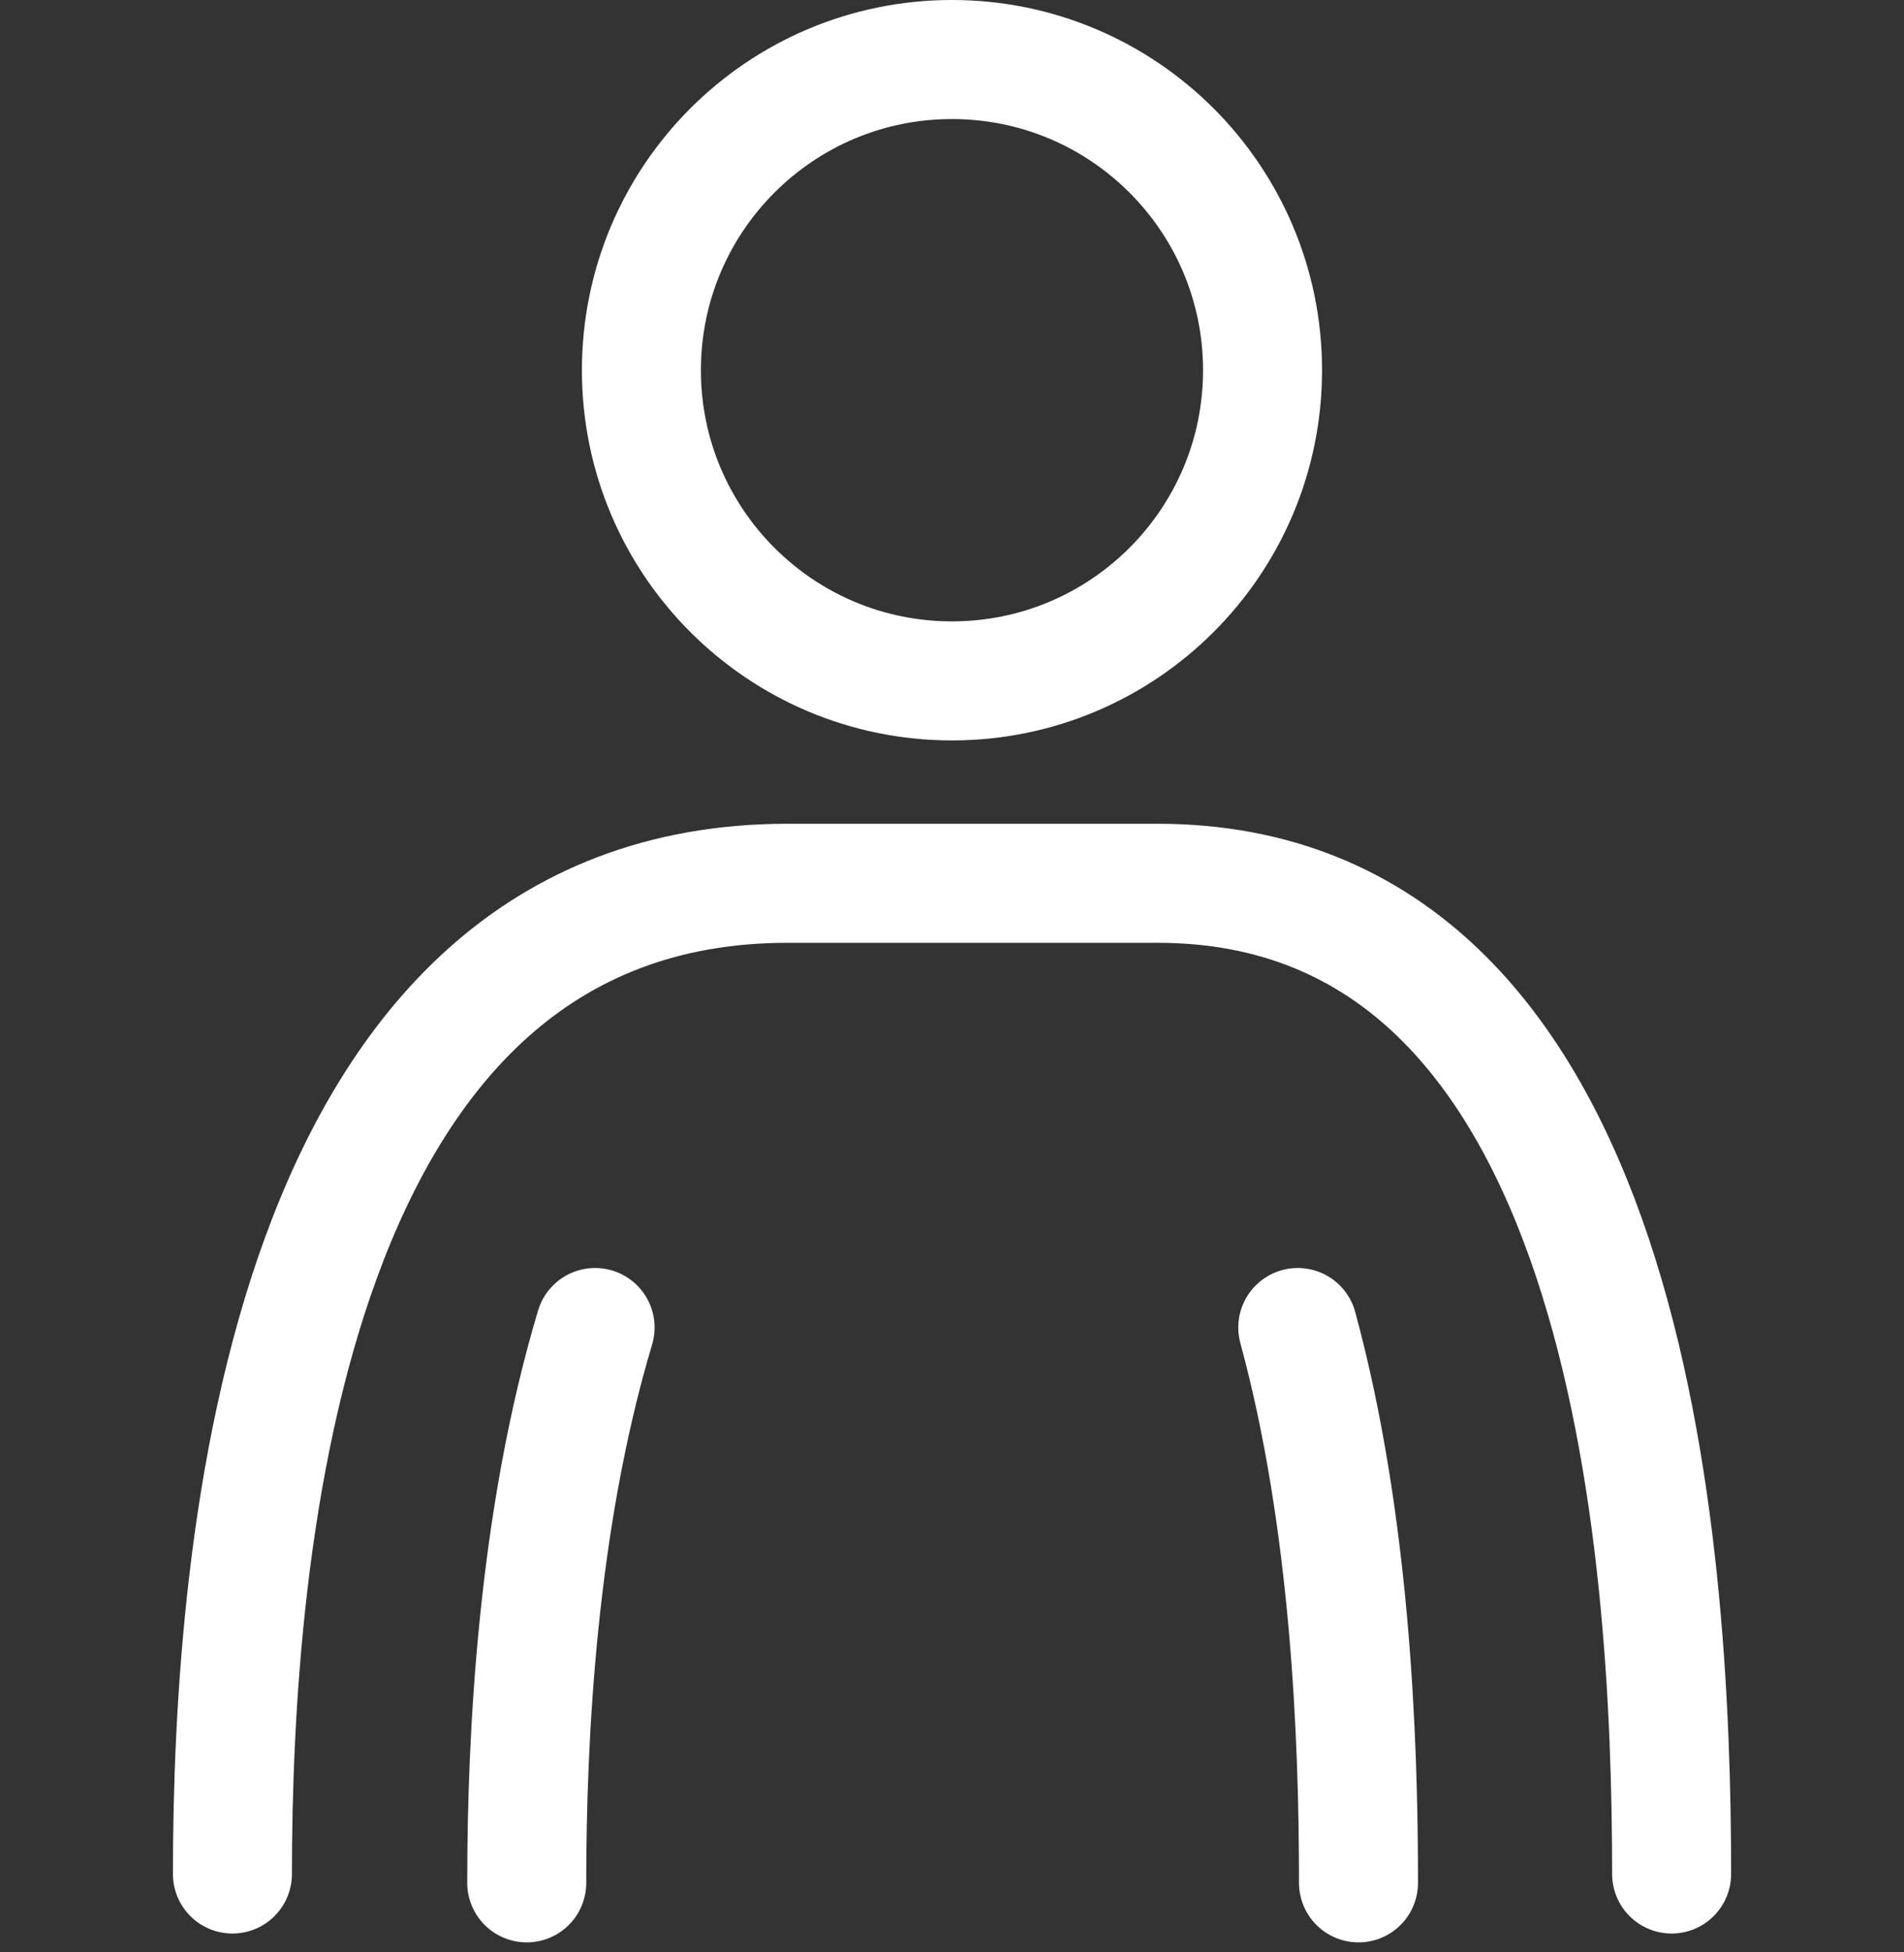
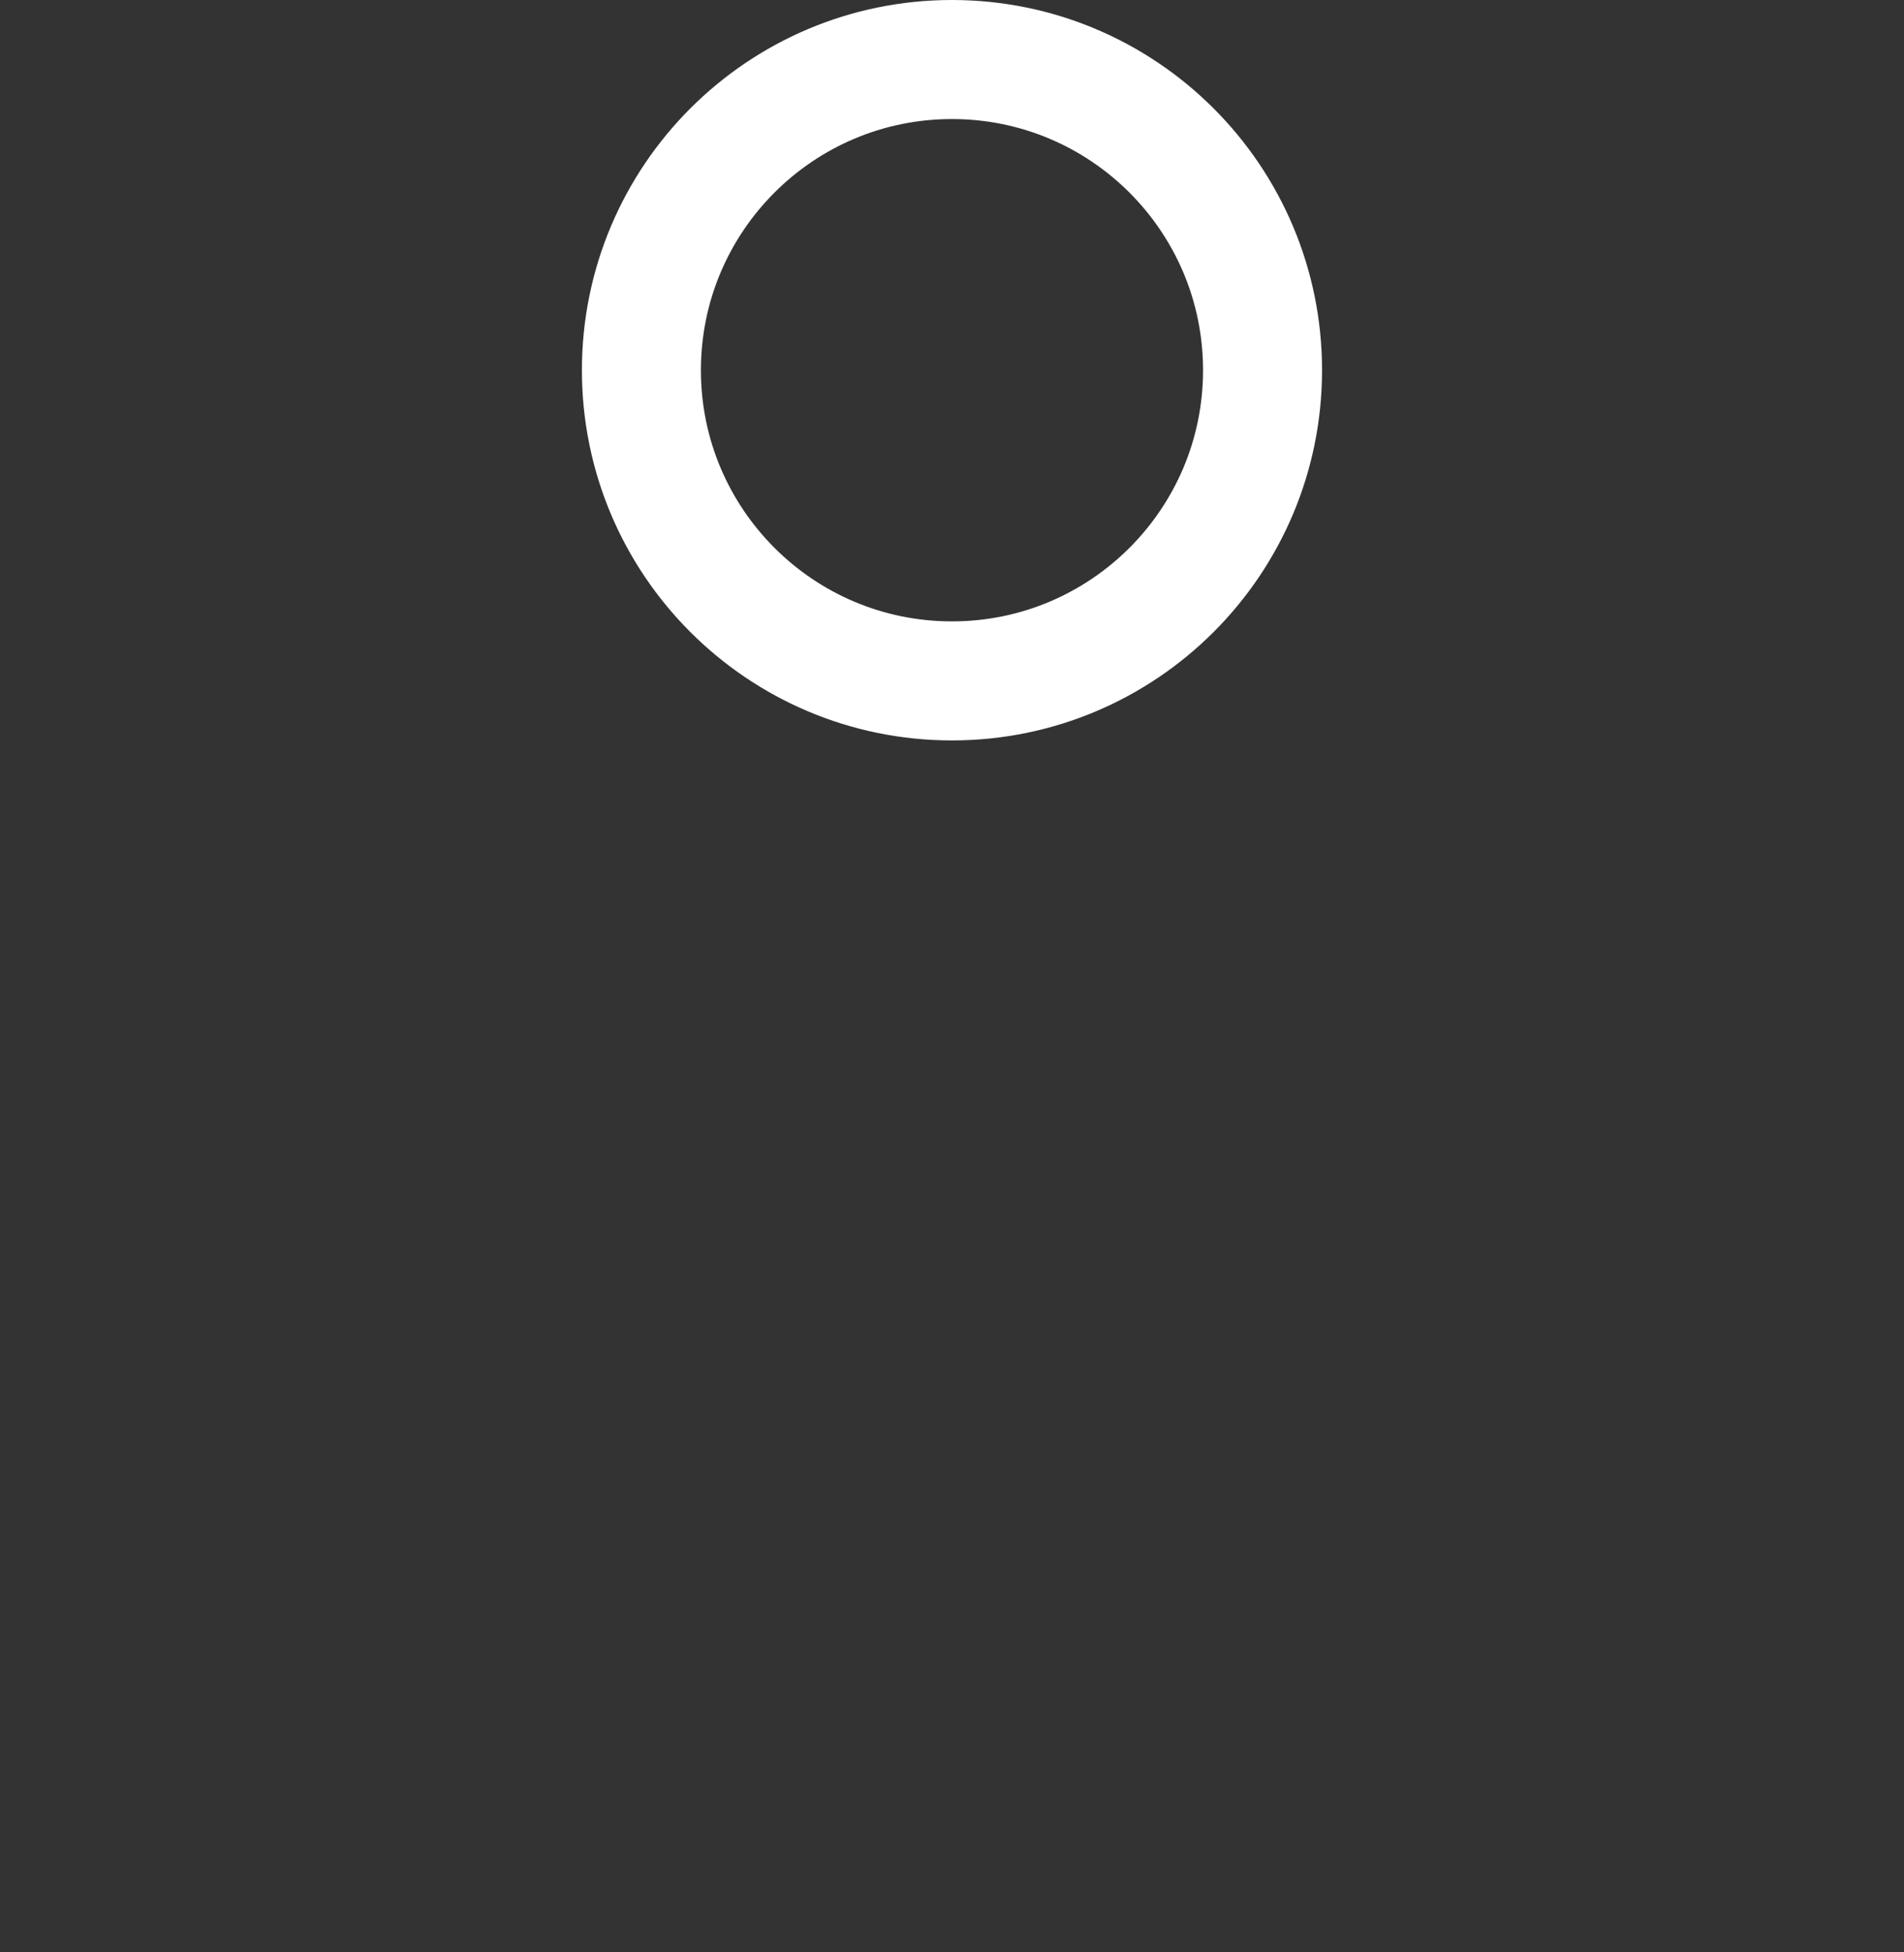
<svg xmlns="http://www.w3.org/2000/svg" width="40" height="41" viewBox="0 0 40 41" fill="none">
  <rect x="0" y="0" width="40" height="41" fill="#333333" stroke="none" />
  <path d="M26.524 7.775C26.524 11.378 23.602 14.299 19.999 14.299C16.396 14.299 13.475 11.378 13.475 7.775C13.475 4.171 16.396 1.25 19.999 1.25C23.602 1.25 26.524 4.171 26.524 7.775Z" stroke="white" stroke-width="2.5" />
-   <path d="M35.118 39.354C35.118 32.543 34.271 18.549 24.319 18.549M4.883 39.354C4.883 32.543 5.971 18.549 16.545 18.549H24.234M11.066 39.54C11.066 36.467 11.287 31.931 12.502 27.878M28.54 39.54C28.54 36.467 28.368 31.931 27.264 27.878" stroke="white" stroke-width="2.5" stroke-linecap="round" stroke-linejoin="round" />
</svg>